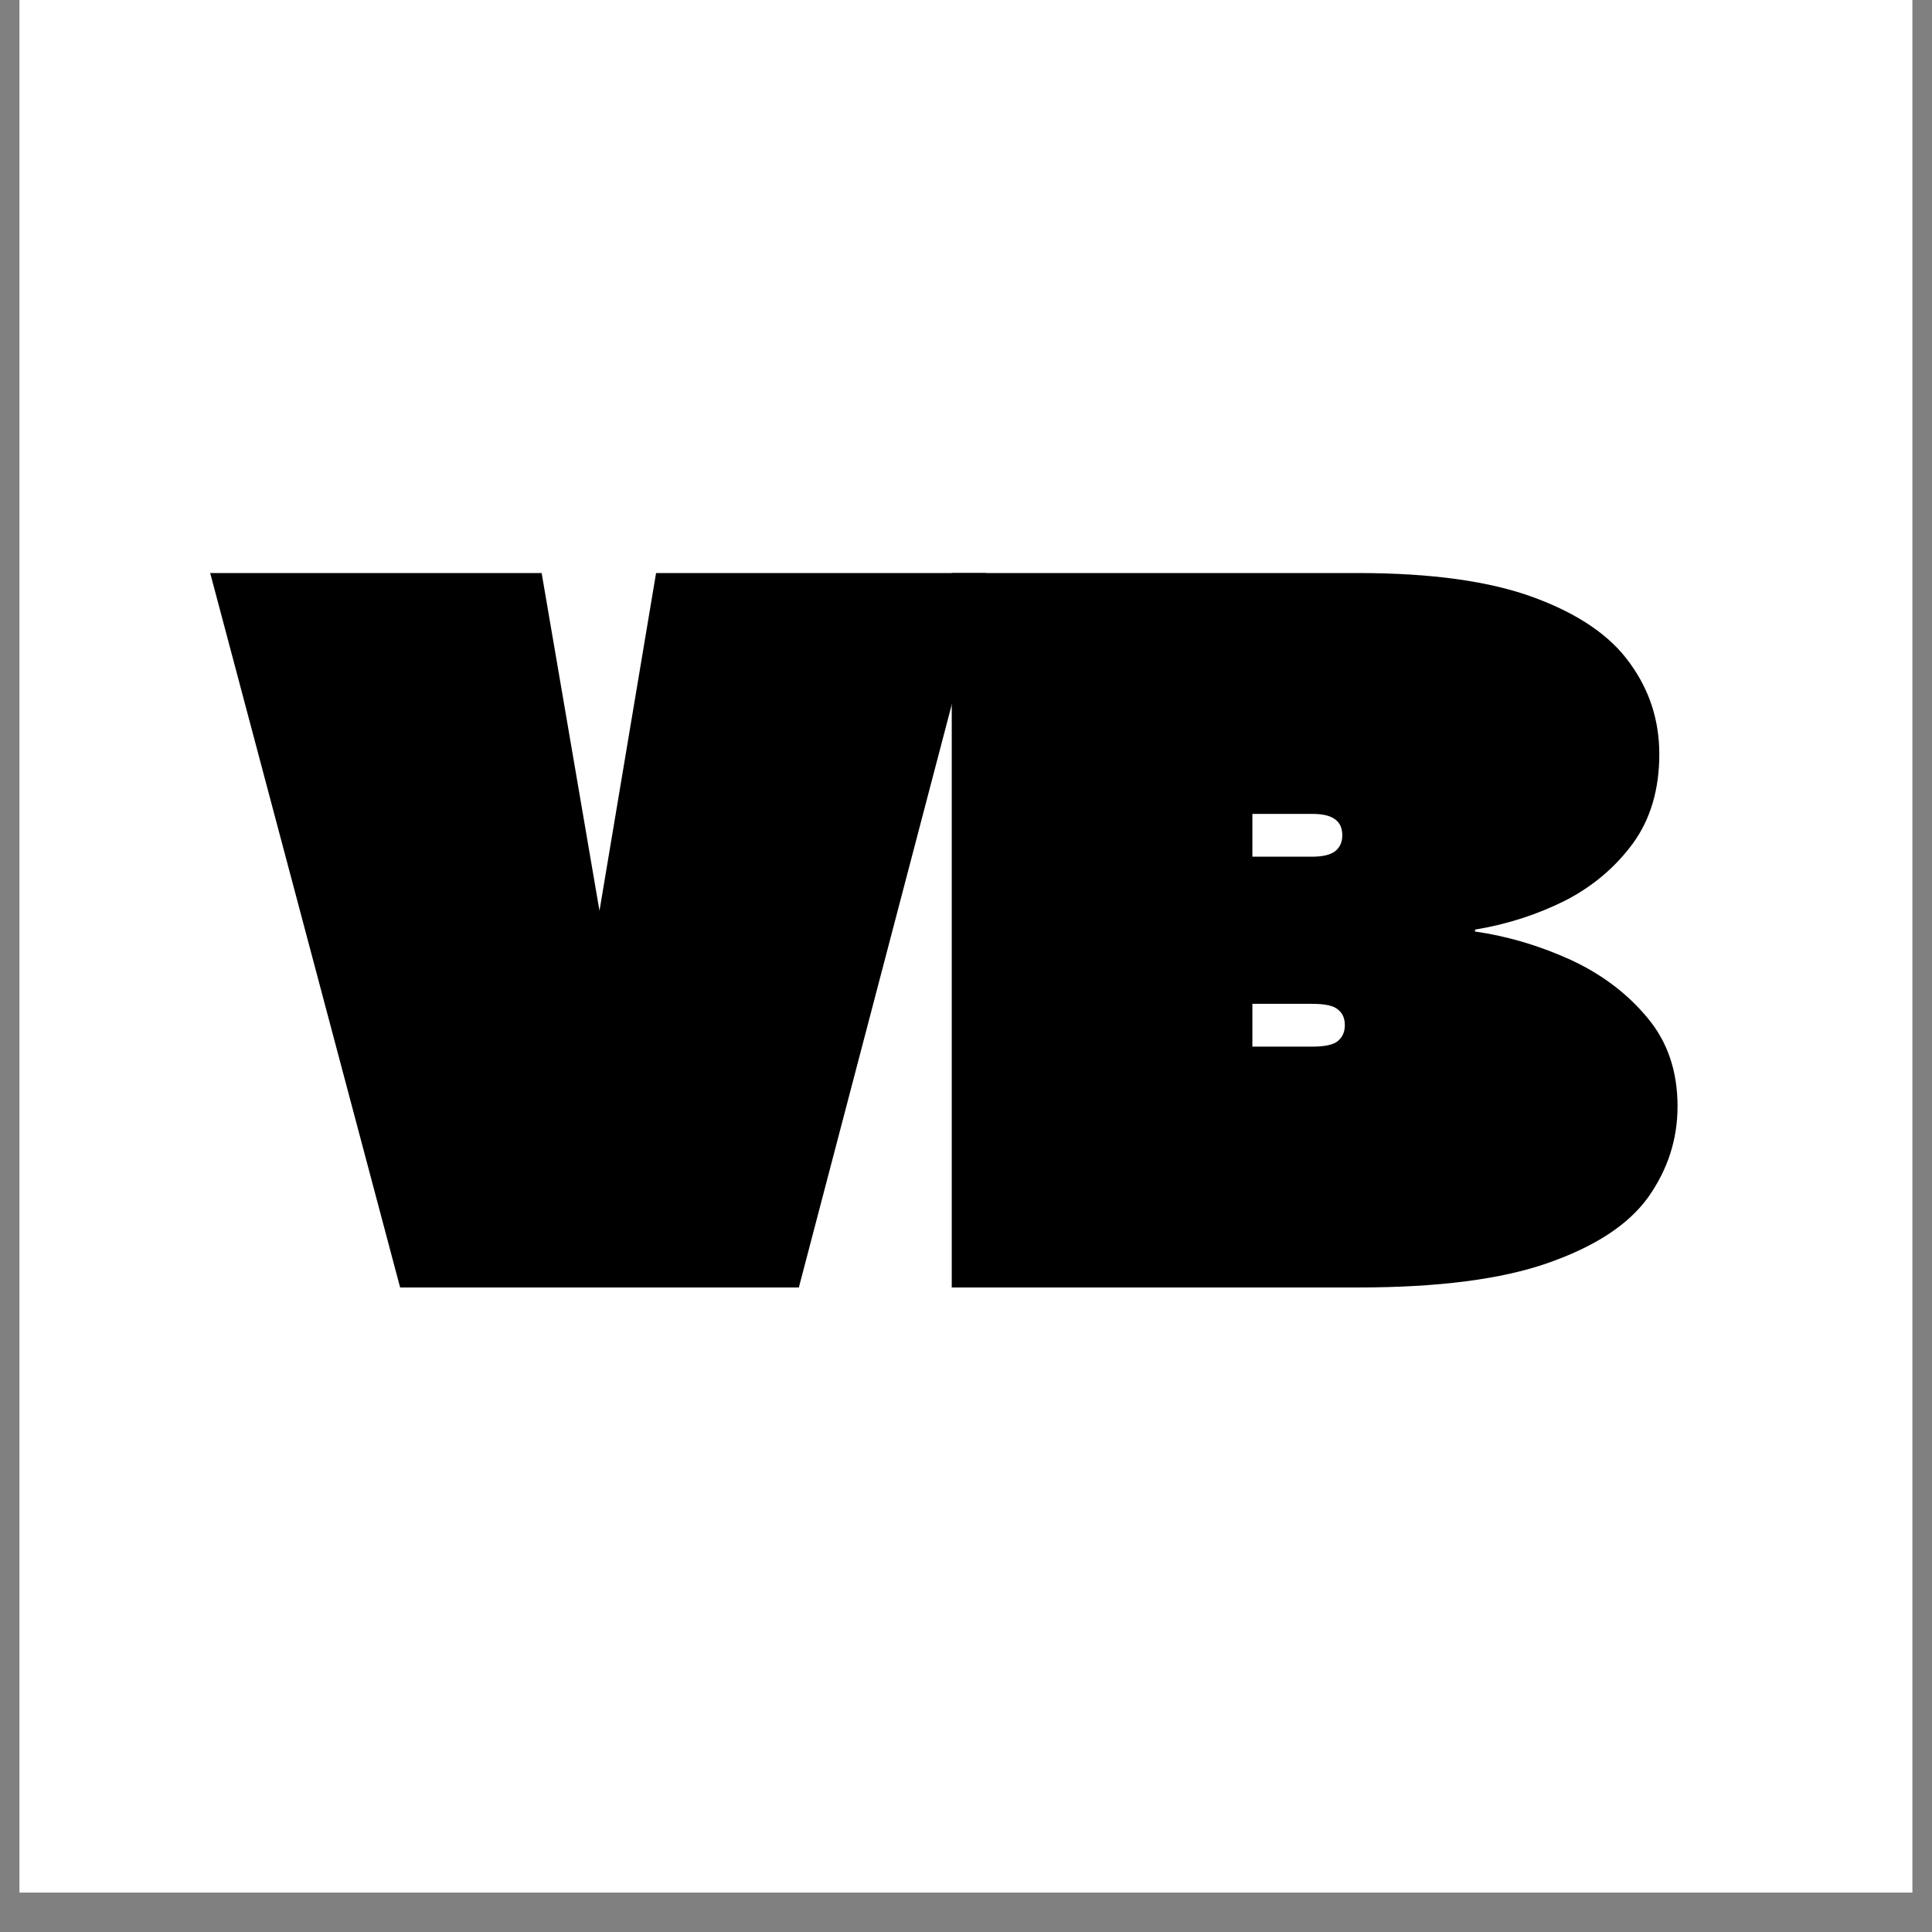
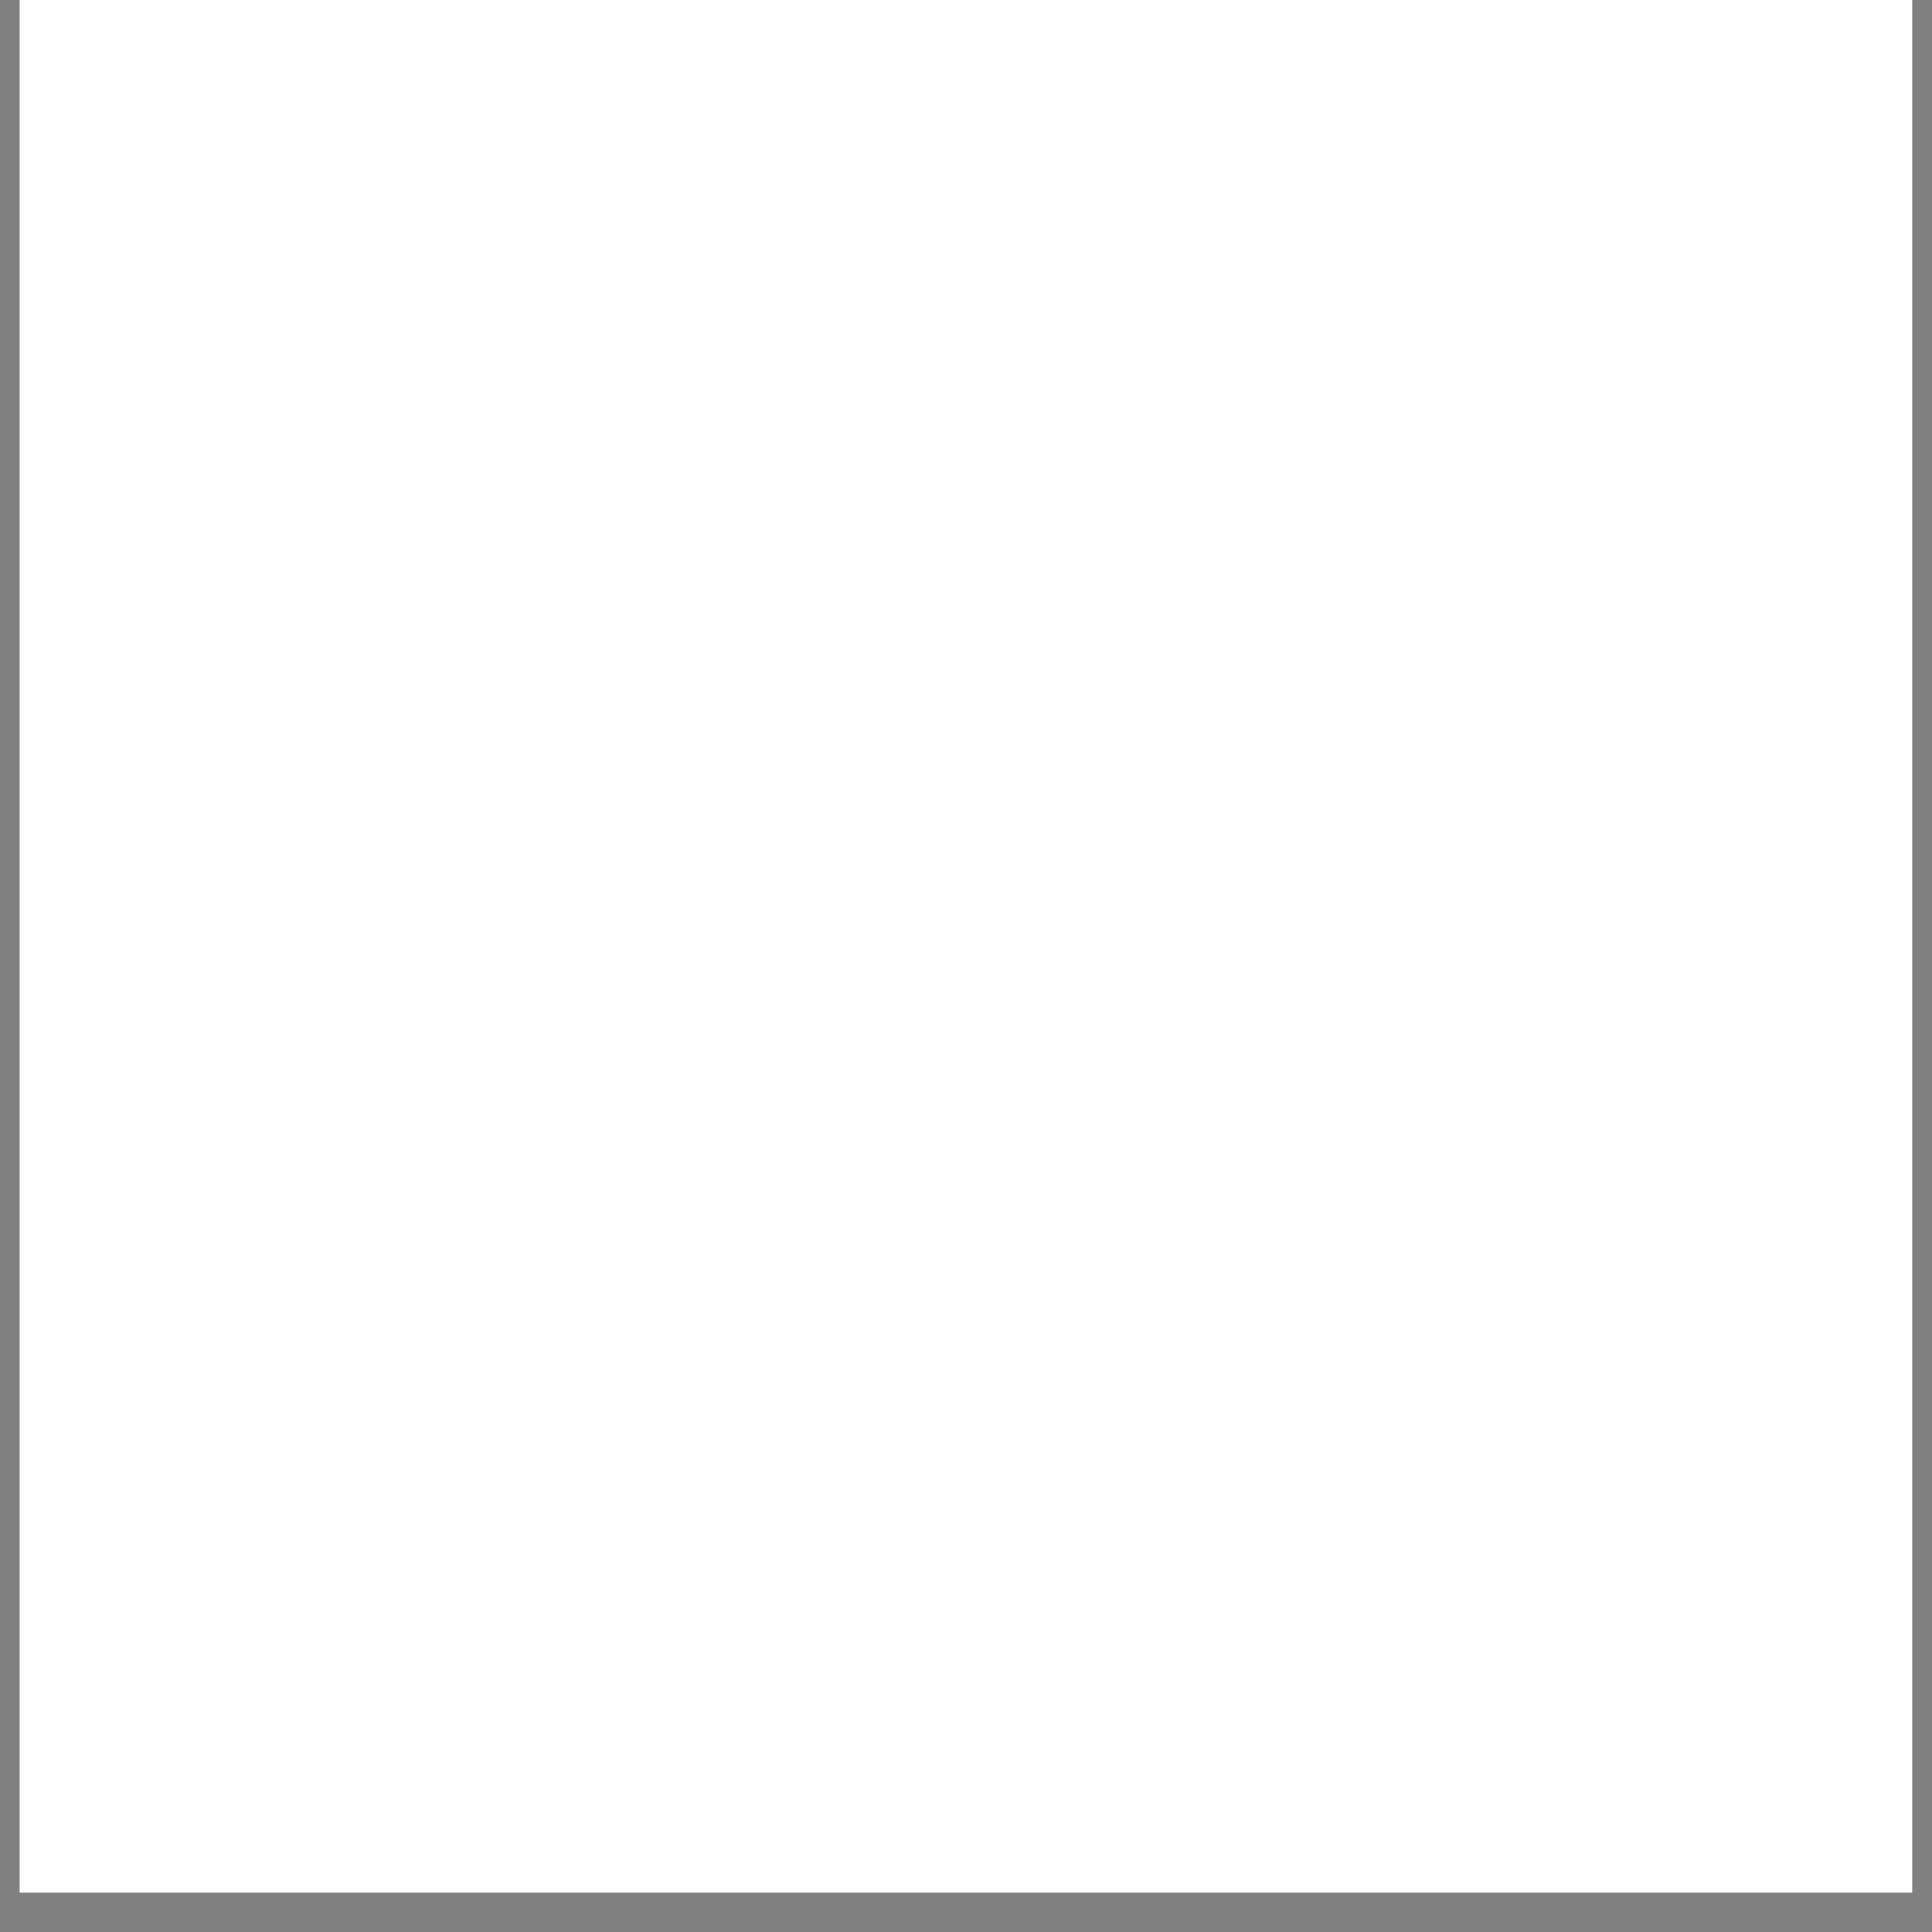
<svg xmlns="http://www.w3.org/2000/svg" version="1.0" preserveAspectRatio="xMidYMid meet" height="64" viewBox="0 0 48 48" zoomAndPan="magnify" width="64">
  <rect x="0" y="0" width="48" height="48" fill="#808080" stroke="none" />
  <defs>
    <g />
    <clipPath id="8b01fb79bb">
      <path clip-rule="nonzero" d="M 0.488 0 L 47.508 0 L 47.508 47.02 L 0.488 47.02 Z M 0.488 0" />
    </clipPath>
    <clipPath id="b208a81daf">
-       <path clip-rule="nonzero" d="M 0.723 0.758 L 38.102 0.758 L 38.102 30.145 L 0.723 30.145 Z M 0.723 0.758" />
-     </clipPath>
+       </clipPath>
    <clipPath id="9c965b7449">
      <rect height="31" y="0" width="39" x="0" />
    </clipPath>
    <clipPath id="95072526e4">
      <rect height="31" y="0" width="39" x="0" />
    </clipPath>
  </defs>
  <g clip-path="url(#8b01fb79bb)">
-     <path fill-rule="nonzero" fill-opacity="1" d="M 0.488 0 L 47.512 0 L 47.512 47.02 L 0.488 47.02 Z M 0.488 0" fill="#ffffff" />
    <path fill-rule="nonzero" fill-opacity="1" d="M 0.488 0 L 47.512 0 L 47.512 47.02 L 0.488 47.02 Z M 0.488 0" fill="#ffffff" />
  </g>
  <g transform="matrix(1, 0, 0, 1, 4, 7)">
    <g clip-path="url(#95072526e4)">
      <g clip-path="url(#b208a81daf)">
        <g transform="matrix(1, 0, 0, 1, -0, 0)">
          <g clip-path="url(#9c965b7449)">
            <g fill-opacity="1" fill="#000000">
              <g transform="translate(2.191, 24.987)">
                <g>
                  <path d="M 8.703 -9.359 L 10.109 -17.75 L 18.312 -17.75 L 13.656 0 L 3.75 0 L -0.969 -17.75 L 7.266 -17.75 Z M 8.703 -9.359" />
                </g>
              </g>
            </g>
            <g fill-opacity="1" fill="#000000">
              <g transform="translate(19.037, 24.987)">
                <g>
-                   <path d="M 13.609 -8.891 L 13.609 -8.844 C 14.422 -8.727 15.211 -8.492 15.984 -8.141 C 16.754 -7.785 17.391 -7.305 17.891 -6.703 C 18.391 -6.109 18.641 -5.375 18.641 -4.5 C 18.641 -3.676 18.395 -2.922 17.906 -2.234 C 17.414 -1.555 16.586 -1.016 15.422 -0.609 C 14.266 -0.203 12.691 0 10.703 0 L 0.609 0 L 0.609 -17.75 L 10.703 -17.75 C 12.523 -17.75 13.984 -17.547 15.078 -17.141 C 16.18 -16.734 16.973 -16.191 17.453 -15.516 C 17.941 -14.848 18.188 -14.094 18.188 -13.25 C 18.188 -12.375 17.969 -11.633 17.531 -11.031 C 17.094 -10.438 16.531 -9.961 15.844 -9.609 C 15.156 -9.266 14.41 -9.023 13.609 -8.891 Z M 9.562 -11.766 L 8.078 -11.766 L 8.078 -10.703 L 9.562 -10.703 C 9.832 -10.703 10.023 -10.75 10.141 -10.844 C 10.254 -10.938 10.312 -11.066 10.312 -11.234 C 10.312 -11.41 10.254 -11.539 10.141 -11.625 C 10.023 -11.719 9.832 -11.766 9.562 -11.766 Z M 8.078 -5.984 L 9.562 -5.984 C 9.883 -5.984 10.098 -6.031 10.203 -6.125 C 10.316 -6.219 10.375 -6.348 10.375 -6.516 C 10.375 -6.691 10.316 -6.82 10.203 -6.906 C 10.098 -7 9.883 -7.047 9.562 -7.047 L 8.078 -7.047 Z M 8.078 -5.984" />
-                 </g>
+                   </g>
              </g>
            </g>
          </g>
        </g>
      </g>
    </g>
  </g>
</svg>